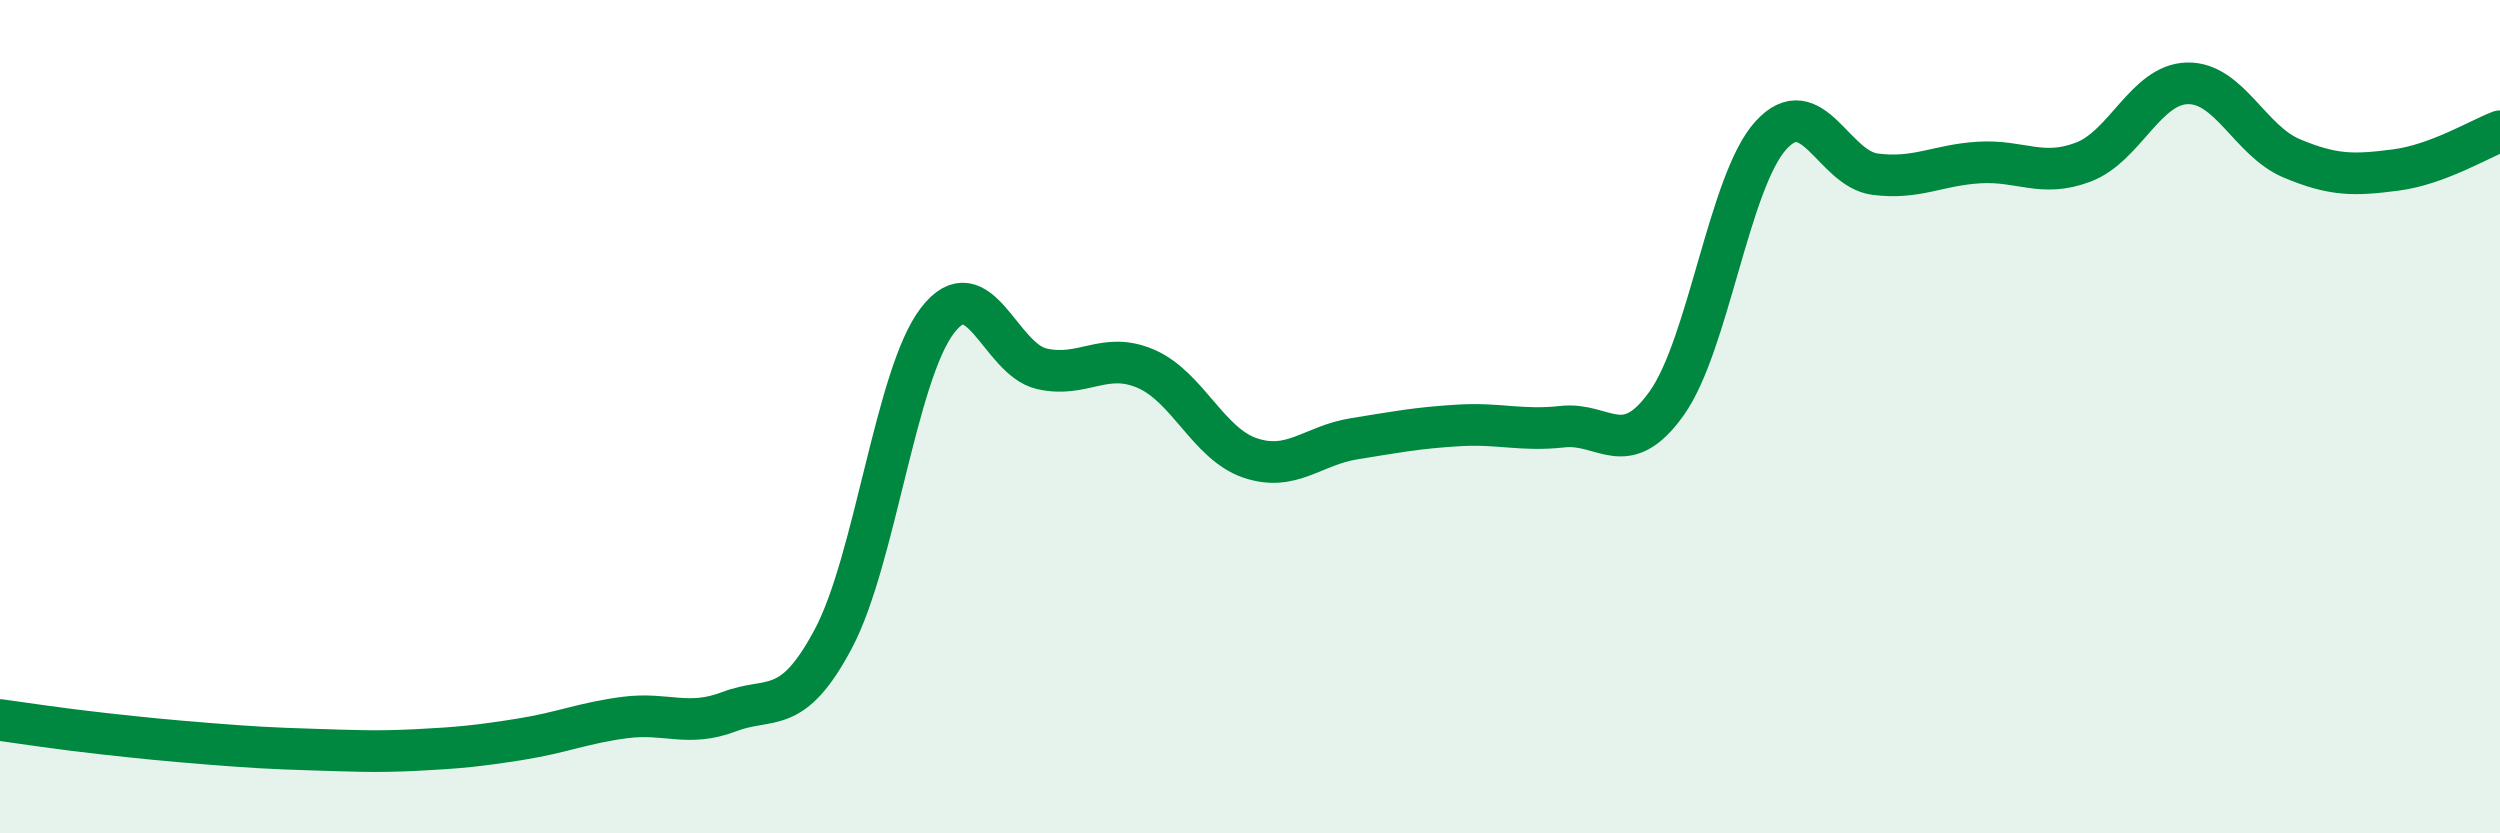
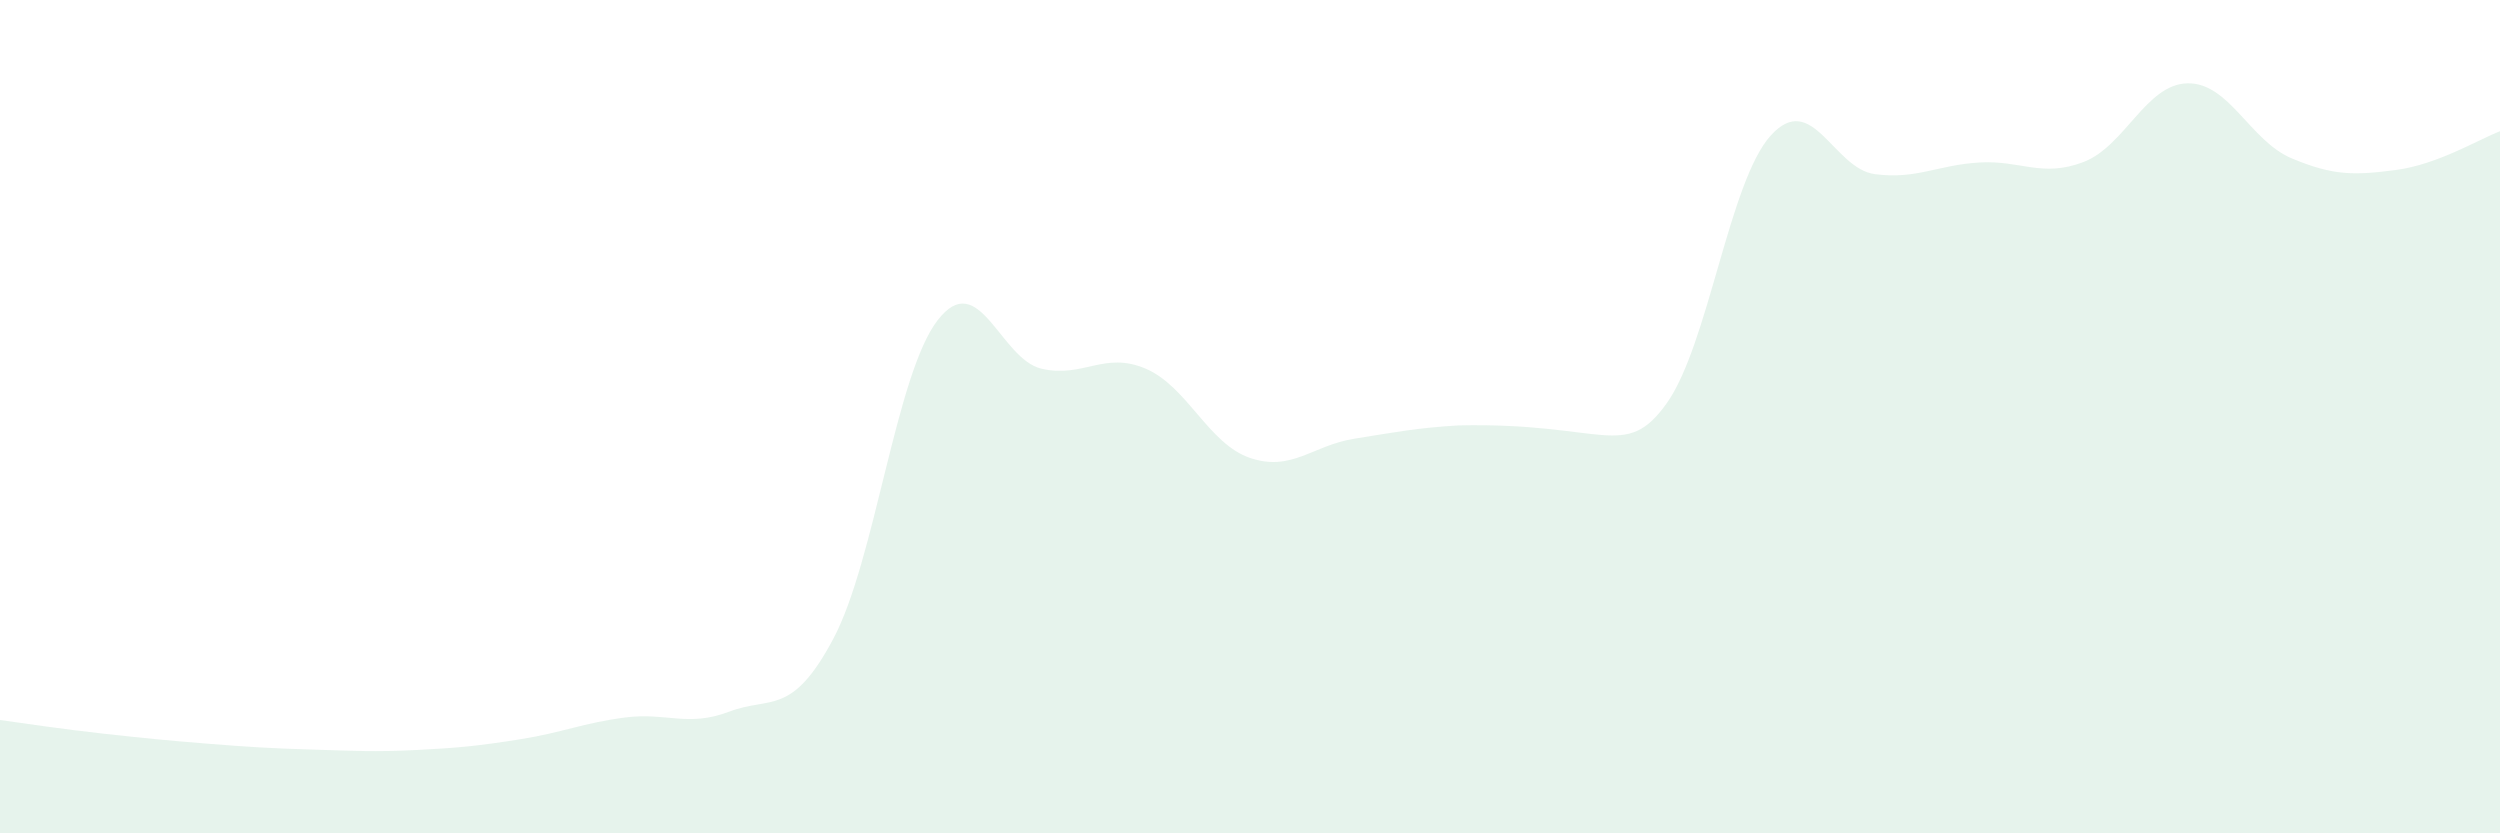
<svg xmlns="http://www.w3.org/2000/svg" width="60" height="20" viewBox="0 0 60 20">
-   <path d="M 0,17.28 C 0.5,17.35 1.5,17.5 2.5,17.61 C 3.5,17.72 4,17.77 5,17.85 C 6,17.93 6.5,17.96 7.5,17.99 C 8.5,18.02 9,18.05 10,18 C 11,17.95 11.5,17.9 12.5,17.74 C 13.5,17.58 14,17.35 15,17.22 C 16,17.09 16.5,17.46 17.5,17.08 C 18.5,16.7 19,17.21 20,15.33 C 21,13.45 21.5,8.99 22.5,7.69 C 23.5,6.39 24,8.62 25,8.85 C 26,9.08 26.5,8.42 27.5,8.85 C 28.5,9.28 29,10.65 30,10.99 C 31,11.33 31.5,10.69 32.5,10.53 C 33.5,10.37 34,10.27 35,10.21 C 36,10.15 36.5,10.35 37.5,10.24 C 38.5,10.13 39,11.08 40,9.68 C 41,8.28 41.5,4.35 42.5,3.25 C 43.5,2.15 44,4.05 45,4.18 C 46,4.31 46.5,3.96 47.5,3.9 C 48.5,3.84 49,4.27 50,3.89 C 51,3.51 51.5,2.02 52.5,2 C 53.5,1.98 54,3.38 55,3.8 C 56,4.22 56.5,4.21 57.5,4.08 C 58.5,3.95 59.5,3.34 60,3.15L60 20L0 20Z" fill="#008740" opacity="0.1" stroke-linecap="round" stroke-linejoin="round" />
-   <path d="M 0,17.28 C 0.5,17.35 1.5,17.5 2.5,17.61 C 3.5,17.72 4,17.77 5,17.85 C 6,17.93 6.5,17.96 7.5,17.99 C 8.5,18.02 9,18.05 10,18 C 11,17.95 11.5,17.9 12.5,17.74 C 13.5,17.58 14,17.35 15,17.22 C 16,17.09 16.5,17.46 17.5,17.08 C 18.5,16.7 19,17.21 20,15.33 C 21,13.45 21.5,8.99 22.5,7.69 C 23.5,6.39 24,8.62 25,8.85 C 26,9.08 26.5,8.42 27.5,8.85 C 28.5,9.28 29,10.65 30,10.99 C 31,11.33 31.5,10.69 32.5,10.53 C 33.5,10.37 34,10.27 35,10.21 C 36,10.15 36.5,10.35 37.5,10.24 C 38.5,10.13 39,11.08 40,9.68 C 41,8.28 41.5,4.35 42.5,3.25 C 43.5,2.15 44,4.05 45,4.18 C 46,4.31 46.5,3.96 47.5,3.9 C 48.5,3.84 49,4.27 50,3.89 C 51,3.51 51.5,2.02 52.5,2 C 53.5,1.98 54,3.38 55,3.8 C 56,4.22 56.5,4.21 57.5,4.08 C 58.5,3.95 59.5,3.34 60,3.15" stroke="#008740" stroke-width="1" fill="none" stroke-linecap="round" stroke-linejoin="round" />
+   <path d="M 0,17.28 C 0.5,17.35 1.5,17.5 2.5,17.61 C 3.5,17.72 4,17.77 5,17.85 C 6,17.93 6.5,17.96 7.5,17.99 C 8.5,18.02 9,18.05 10,18 C 11,17.95 11.5,17.9 12.5,17.74 C 13.5,17.58 14,17.35 15,17.22 C 16,17.09 16.5,17.46 17.5,17.08 C 18.5,16.7 19,17.21 20,15.33 C 21,13.45 21.5,8.99 22.5,7.69 C 23.5,6.39 24,8.62 25,8.85 C 26,9.08 26.5,8.42 27.5,8.85 C 28.5,9.28 29,10.65 30,10.99 C 31,11.33 31.5,10.69 32.5,10.53 C 33.5,10.37 34,10.27 35,10.21 C 38.5,10.13 39,11.08 40,9.68 C 41,8.28 41.5,4.35 42.5,3.25 C 43.5,2.15 44,4.05 45,4.18 C 46,4.31 46.5,3.96 47.5,3.9 C 48.5,3.84 49,4.27 50,3.89 C 51,3.51 51.5,2.02 52.5,2 C 53.5,1.98 54,3.38 55,3.8 C 56,4.22 56.5,4.21 57.5,4.08 C 58.5,3.95 59.5,3.34 60,3.15L60 20L0 20Z" fill="#008740" opacity="0.1" stroke-linecap="round" stroke-linejoin="round" />
</svg>